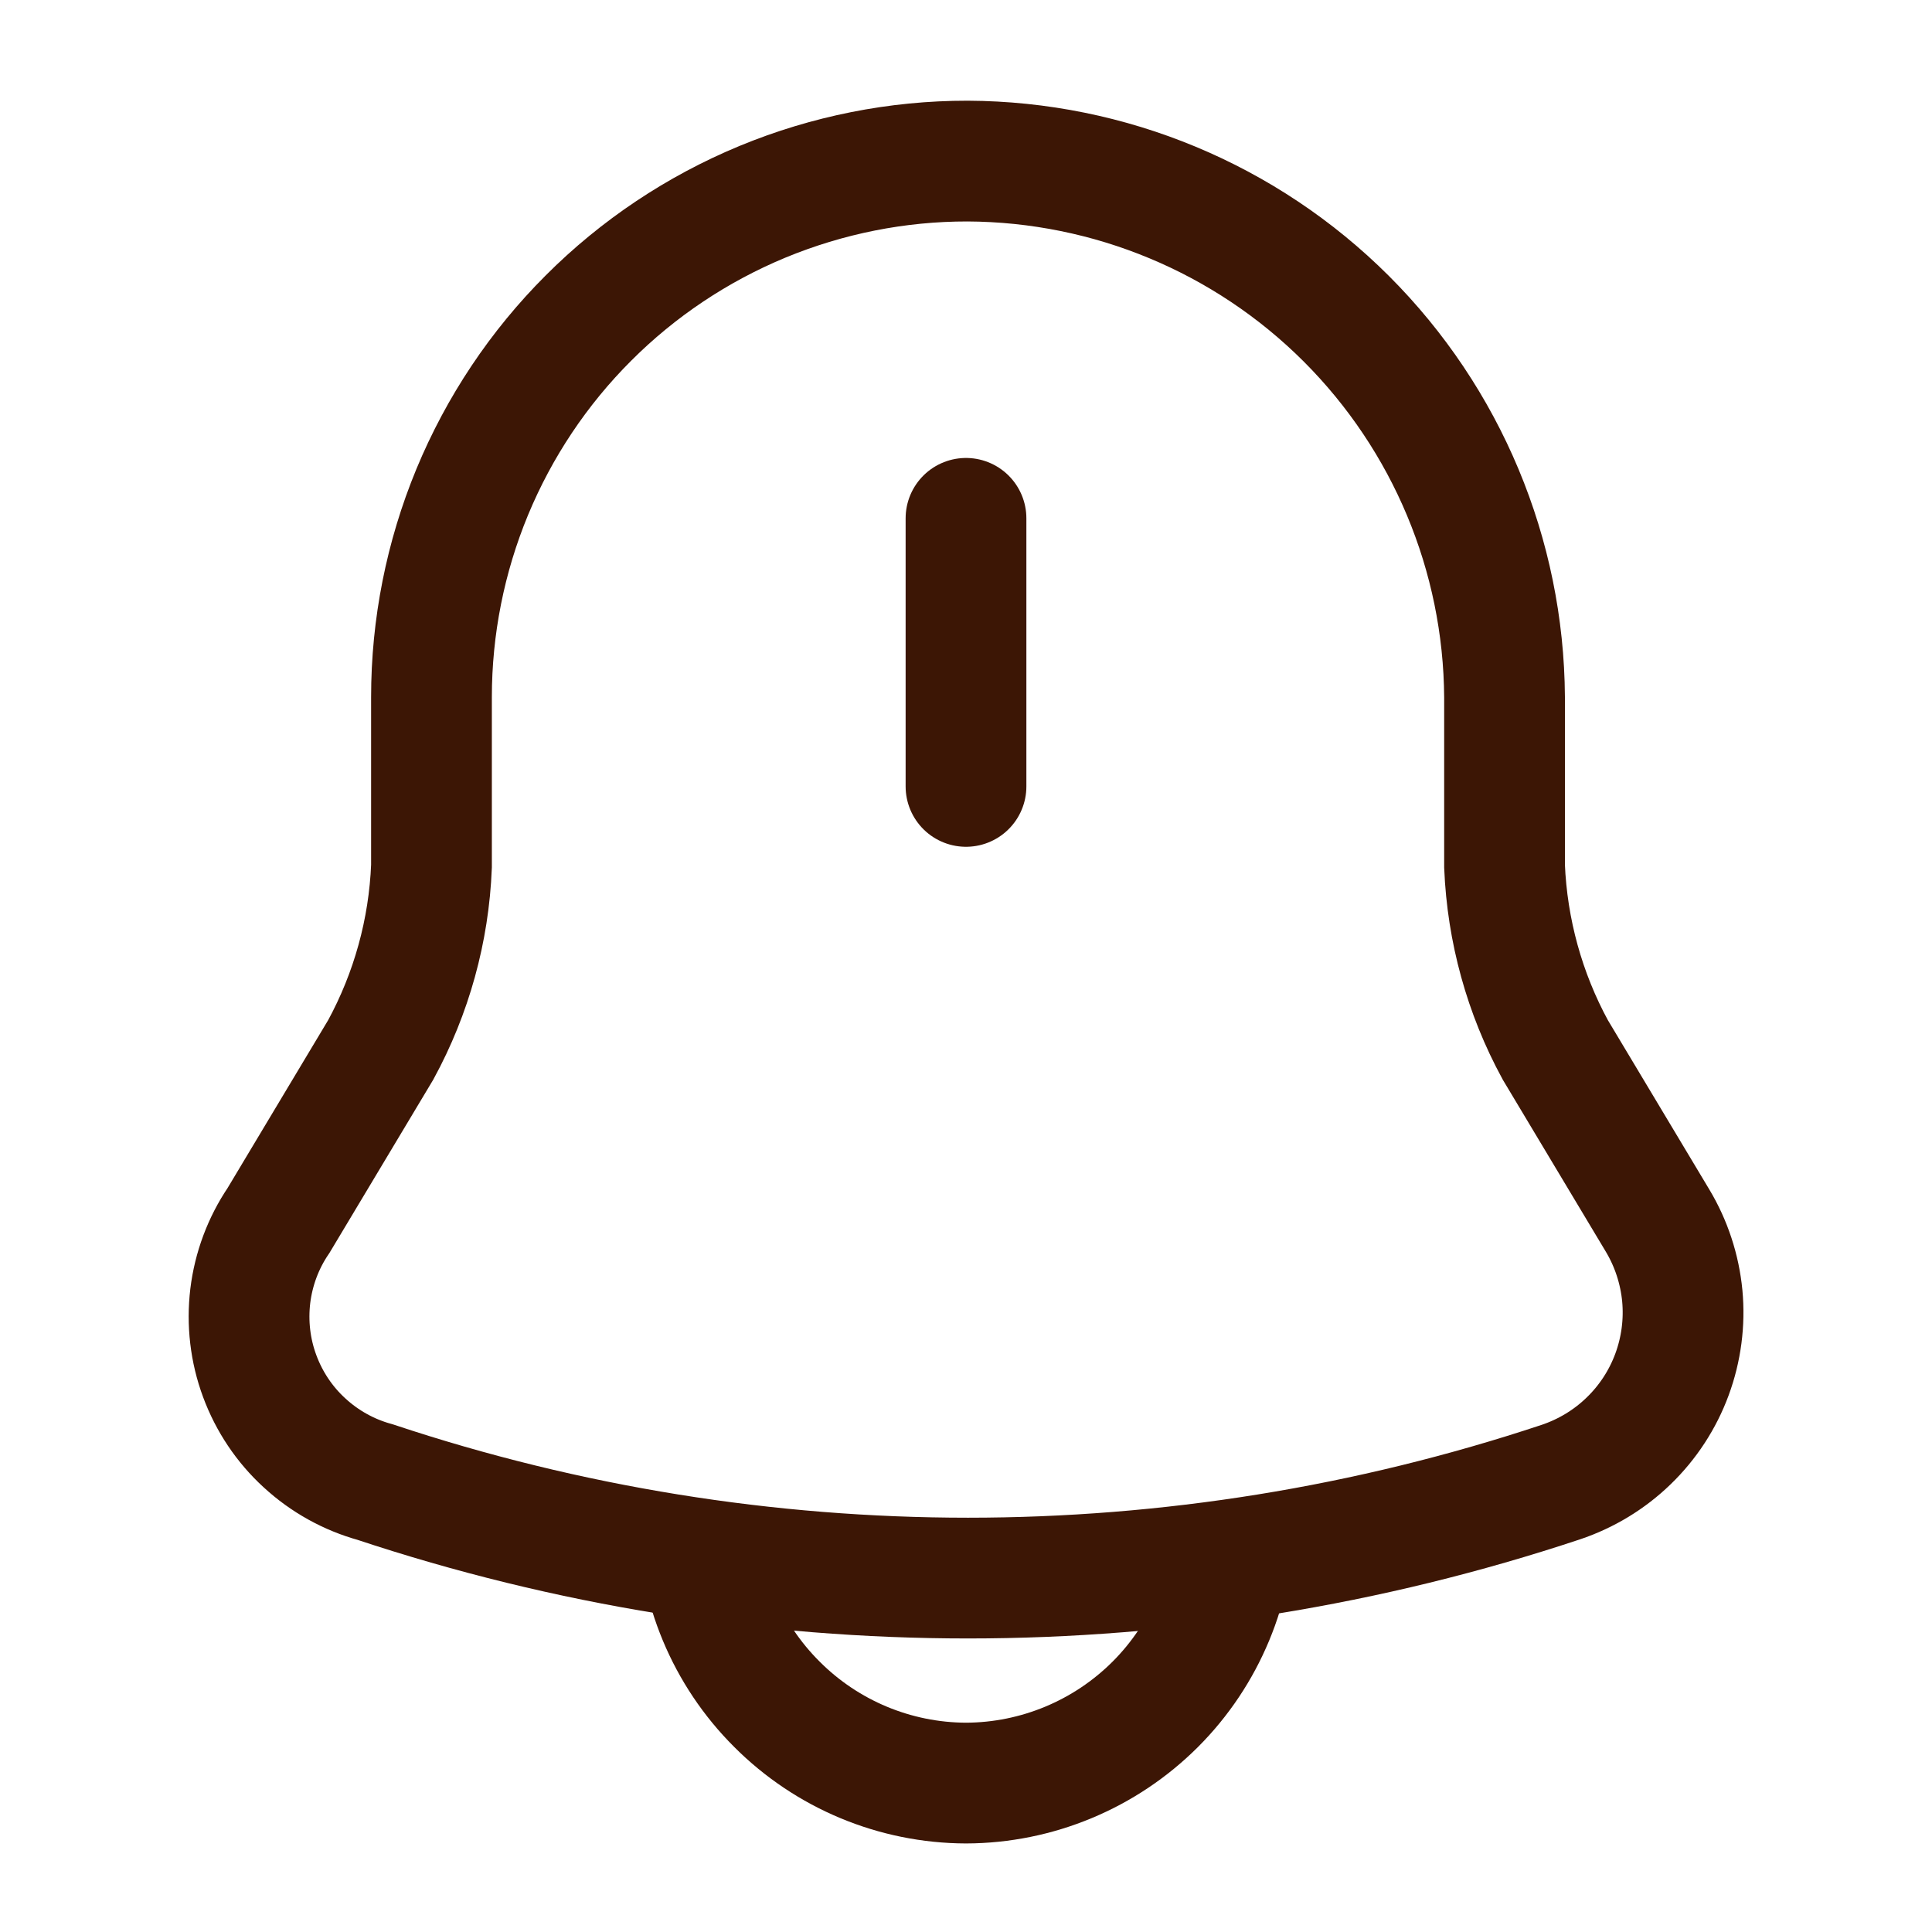
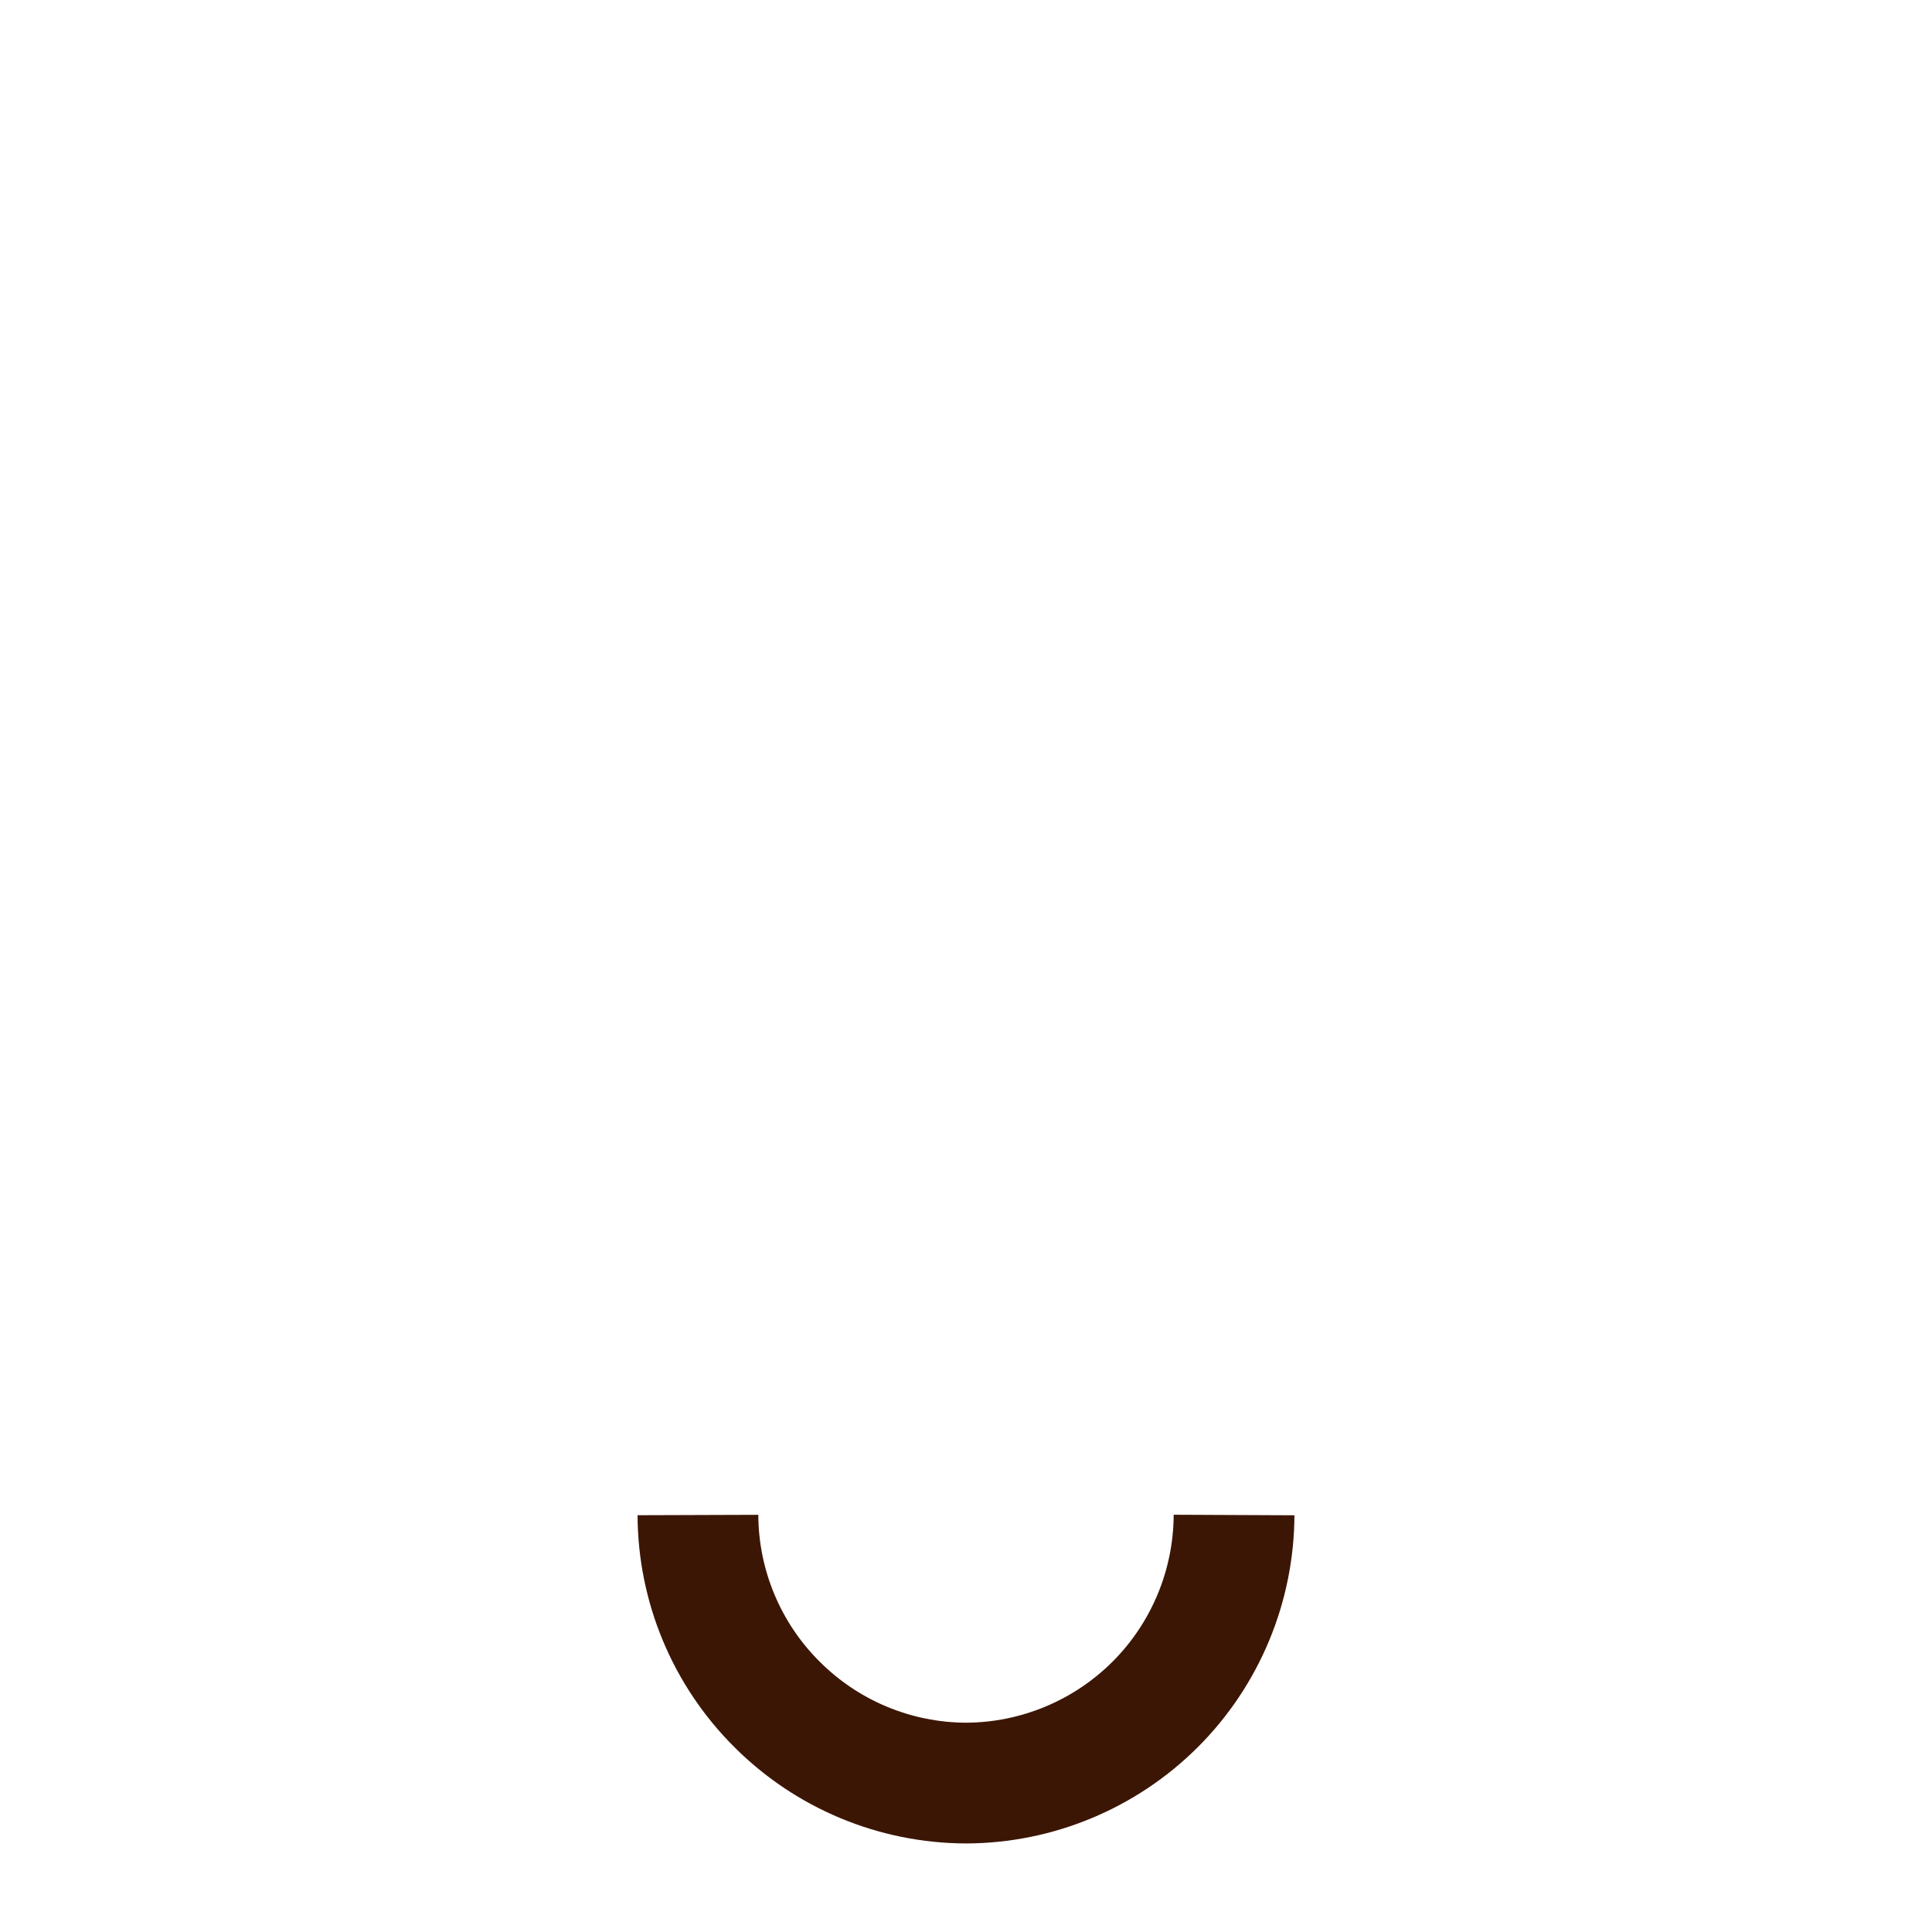
<svg xmlns="http://www.w3.org/2000/svg" width="24" height="24" viewBox="0 0 24 24" fill="none">
-   <path d="M12 6.439V9.769" stroke="#3C1605" stroke-width="1.5" stroke-linecap="round" />
-   <path d="M12.02 2.001C11.145 2 10.279 2.173 9.471 2.507C8.663 2.842 7.928 3.332 7.31 3.951C6.691 4.569 6.201 5.304 5.866 6.112C5.532 6.92 5.36 7.786 5.36 8.661V10.761C5.328 11.559 5.112 12.339 4.73 13.041L3.46 15.161C3.27 15.441 3.15 15.763 3.109 16.099C3.069 16.435 3.108 16.776 3.226 17.094C3.343 17.411 3.534 17.697 3.784 17.925C4.033 18.154 4.333 18.321 4.66 18.411C9.441 20.001 14.608 20.001 19.39 18.411C19.705 18.305 19.993 18.131 20.232 17.899C20.471 17.668 20.655 17.386 20.77 17.074C20.885 16.762 20.929 16.428 20.898 16.097C20.866 15.766 20.761 15.446 20.59 15.161L19.32 13.041C18.938 12.339 18.723 11.559 18.69 10.761V8.661C18.679 6.896 17.973 5.207 16.724 3.959C15.475 2.712 13.785 2.009 12.02 2.001Z" stroke="#3C1605" stroke-width="1.5" stroke-linecap="round" />
  <path d="M15.33 18.82C15.326 19.703 14.975 20.548 14.351 21.172C13.727 21.795 12.882 22.147 12 22.15C11.118 22.147 10.273 21.795 9.65 21.17C9.025 20.547 8.673 19.702 8.67 18.82" stroke="#3C1605" stroke-width="1.5" />
</svg>